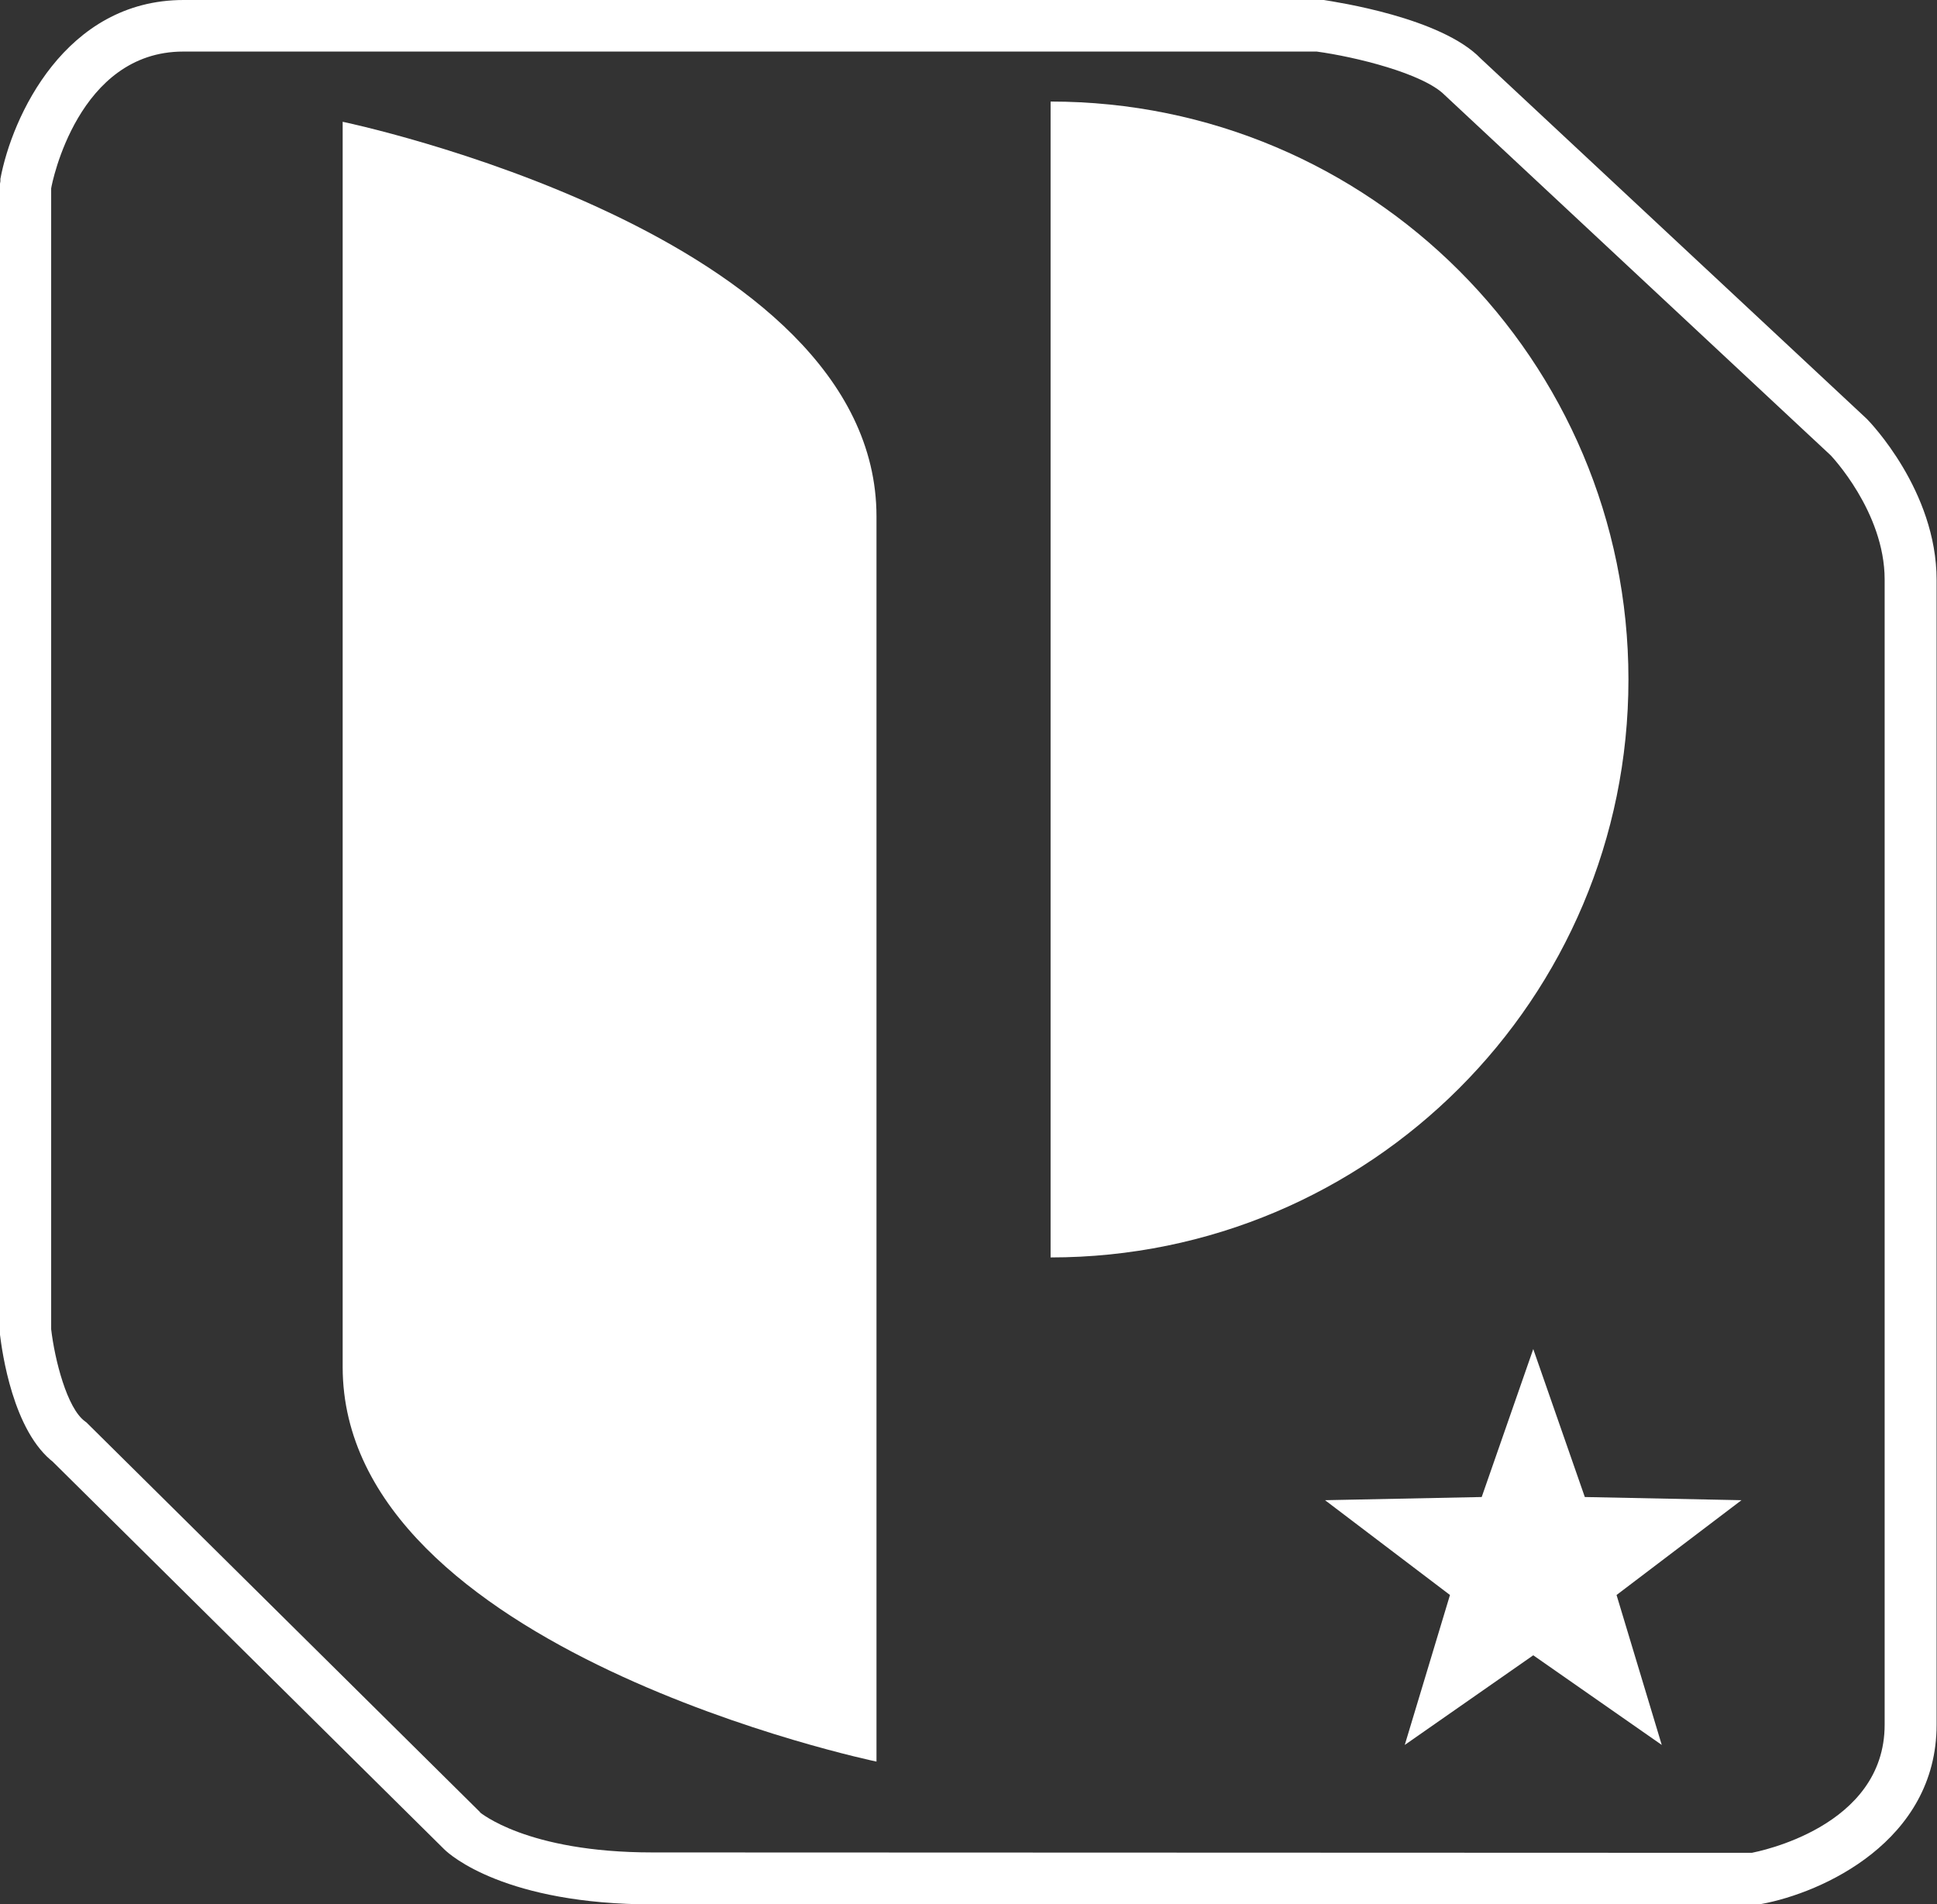
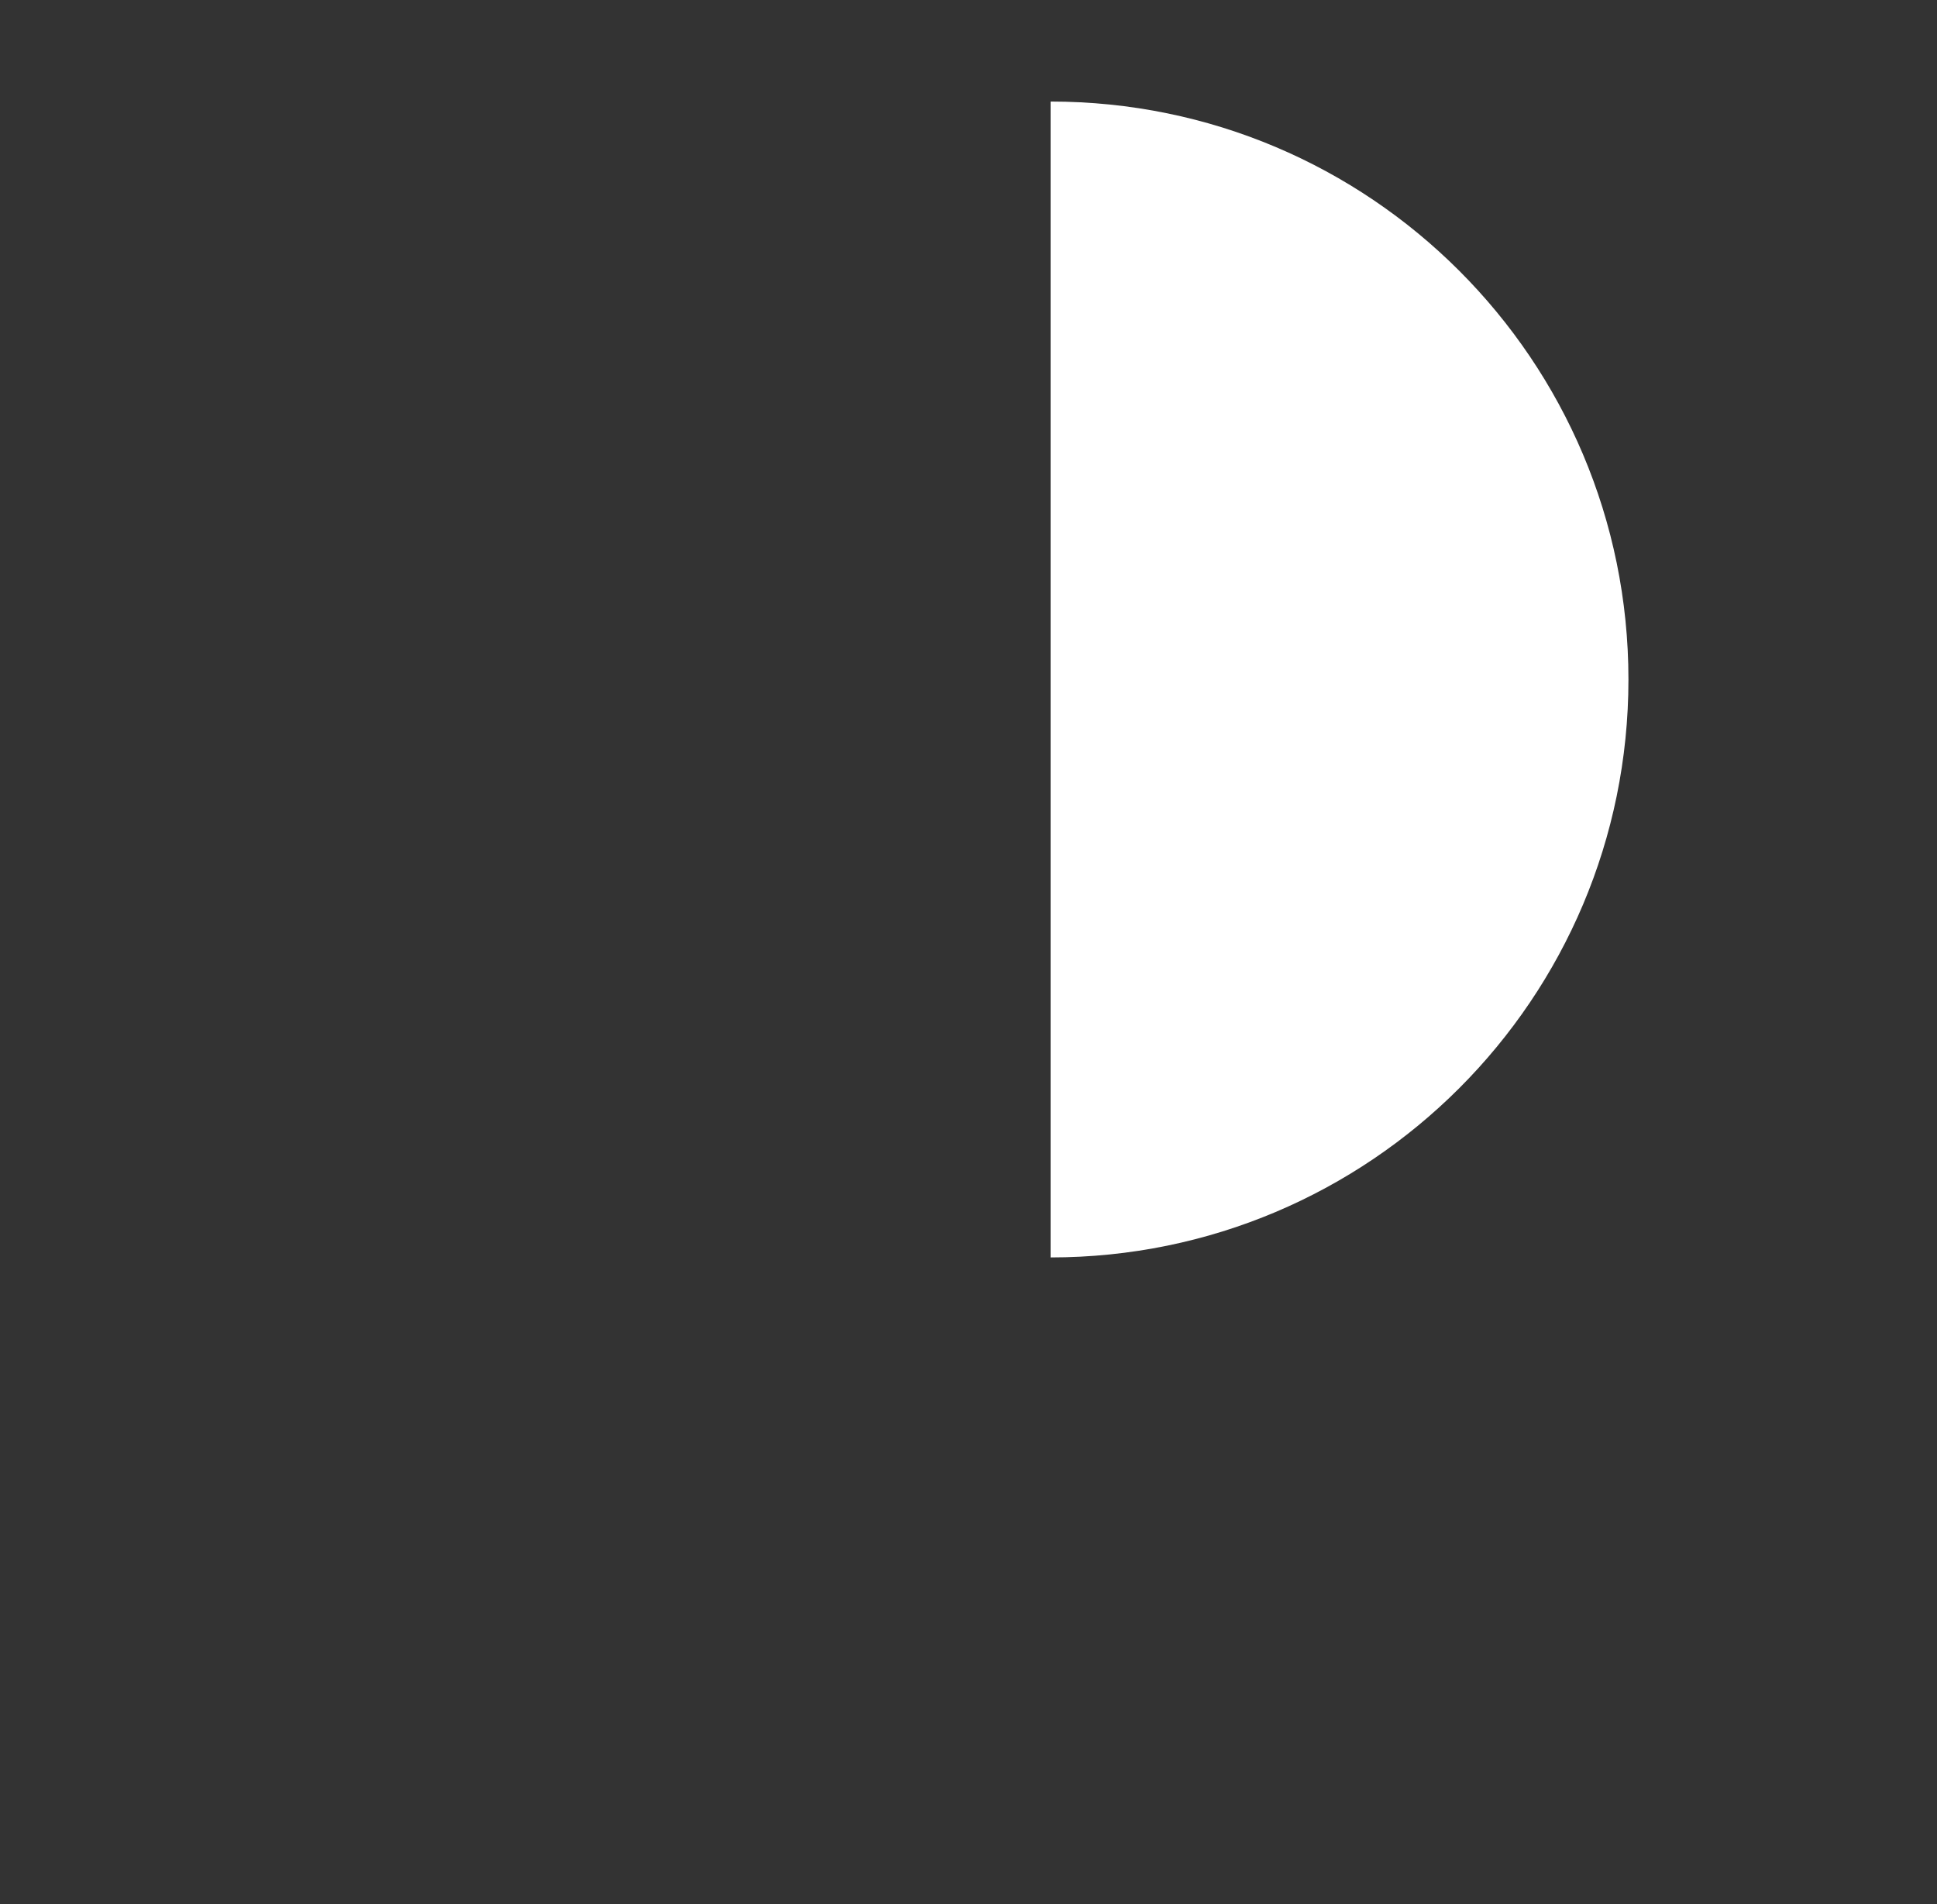
<svg xmlns="http://www.w3.org/2000/svg" id="_レイヤー_2" data-name="レイヤー 2" viewBox="0 0 48.84 48">
  <rect x="0" y="0" width="48.84" height="48" fill="#333333" stroke="none" />
  <defs>
    <style>
      .cls-1 {
        fill: #fff;
        stroke-width: 0px;
      }
    </style>
  </defs>
  <g id="_レイヤー_1-2" data-name="レイヤー 1">
    <g>
-       <path class="cls-1" d="M16.46,48h27.95c1.53-.28,4.42-1.58,4.42-4.52V14.62c0-2.25-1.69-3.99-1.76-4.06-.02-.02-9.73-9.08-9.73-9.08C36.34.44,33.68.05,33.38,0h-.04s-.05,0-.05,0H4.63C1.64,0,.3,2.95.01,4.51v.06s-.01.06-.01.06v29.02c.05.4.32,2.45,1.37,3.23l-.07-.06,9.9,9.8c.15.15,1.55,1.39,5.27,1.39M12.11,45.69l-9.9-9.8-.03-.03-.04-.03c-.45-.33-.76-1.55-.85-2.32v.07s0-28.95,0-28.95v.12c.02-.14.68-3.45,3.33-3.45h28.67-.09c.96.13,2.69.55,3.23,1.1.02.02,9.73,9.08,9.73,9.08,0,0,1.36,1.42,1.36,3.13v28.87c0,2.59-3.21,3.2-3.35,3.23h.12s-27.84-.01-27.84-.01c-3.19,0-4.35-1.02-4.35-1.01Z" />
      <g>
-         <path class="cls-1" d="M22.1,44.41s-13.46-2.8-13.46-9.95V3.07s13.46,2.8,13.46,9.95v31.4Z" />
        <path class="cls-1" d="M26.49,31.7c8.05,0,14.57-6.52,14.57-14.57s-6.52-14.57-14.57-14.57v29.14Z" />
-         <polygon class="cls-1" points="38.66 34.01 39.96 37.74 43.91 37.82 40.76 40.21 41.9 43.99 38.66 41.73 35.42 43.99 36.56 40.21 33.41 37.82 37.36 37.74 38.66 34.01" />
      </g>
    </g>
  </g>
</svg>